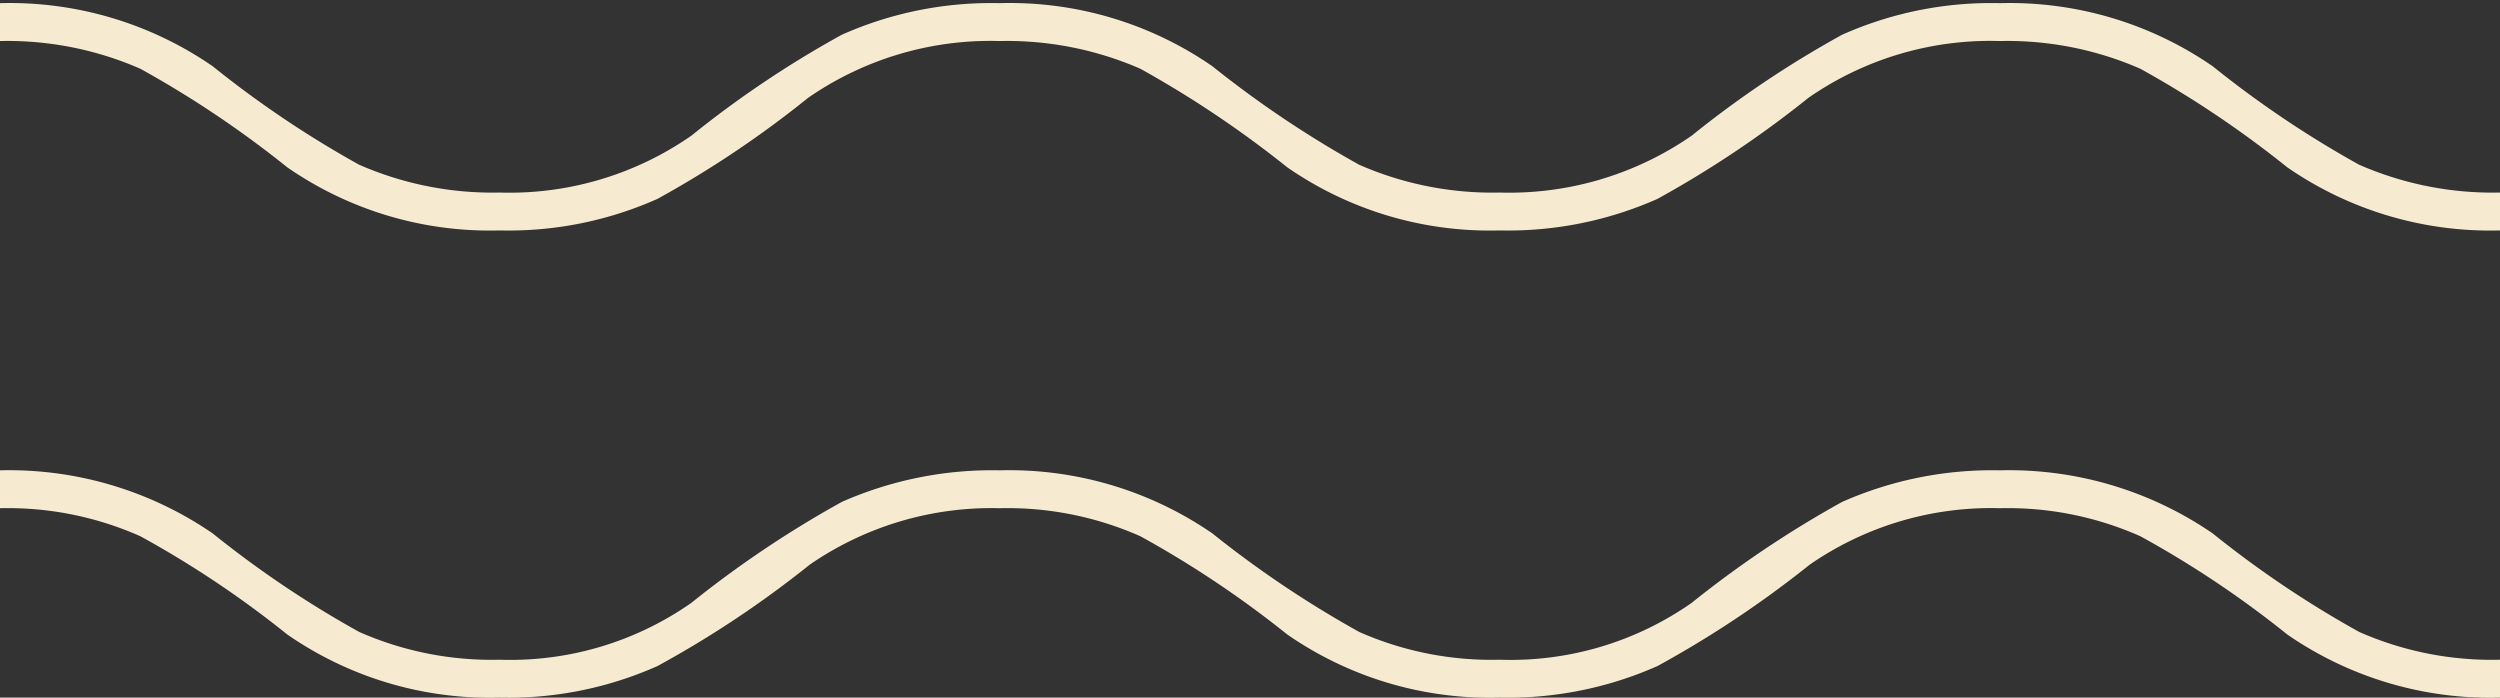
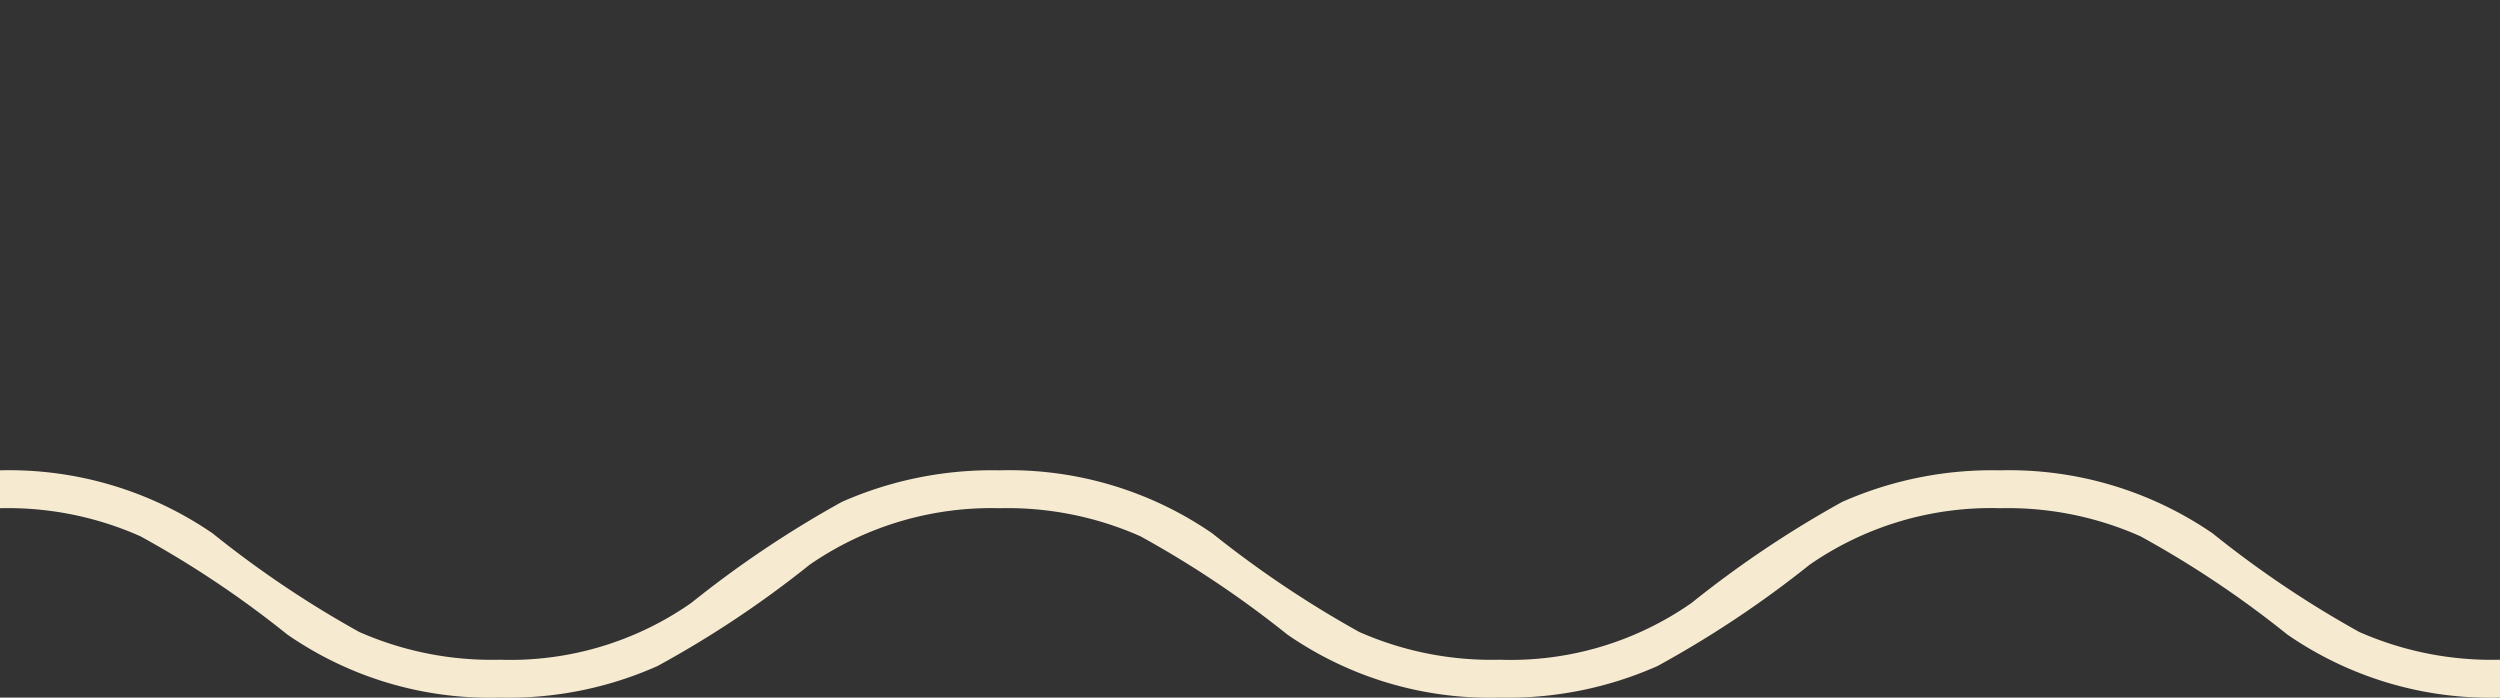
<svg xmlns="http://www.w3.org/2000/svg" fill="#f6ead1" height="22.1" preserveAspectRatio="xMidYMid meet" version="1" viewBox="-0.0 -0.1 79.2 22.1" width="79.2" zoomAndPan="magnify">
  <rect x="-0.0" y="-0.1" width="79.2" height="22.1" fill="#333333" stroke="none" />
  <g data-name="Camada 2">
    <g data-name="Camada 1" id="change1_1">
-       <path d="M0,1.2a10.51,10.51,0,0,1,4.45.88A32.85,32.85,0,0,1,9.1,5.2a11.26,11.26,0,0,0,6.73,2,11.59,11.59,0,0,0,5-1A32.79,32.79,0,0,0,25.6,3a10.14,10.14,0,0,1,6.07-1.8,10.56,10.56,0,0,1,4.46.88A33.43,33.43,0,0,1,40.78,5.2a11.26,11.26,0,0,0,6.73,2,11.67,11.67,0,0,0,5-1A33.34,33.34,0,0,0,57.29,3a10.09,10.09,0,0,1,6.07-1.8,10.51,10.51,0,0,1,4.45.88A32.85,32.85,0,0,1,72.46,5.2a11.3,11.3,0,0,0,6.74,2V6a10.56,10.56,0,0,1-4.46-.88A32.76,32.76,0,0,1,70.1,2a11.32,11.32,0,0,0-6.74-2,11.59,11.59,0,0,0-5,1A32.79,32.79,0,0,0,53.59,4.2,10.15,10.15,0,0,1,47.51,6a10.51,10.51,0,0,1-4.45-.88A33.43,33.43,0,0,1,38.41,2a11.27,11.27,0,0,0-6.74-2,11.63,11.63,0,0,0-5,1A32.79,32.79,0,0,0,21.9,4.2,10.09,10.09,0,0,1,15.83,6a10.54,10.54,0,0,1-4.45-.88A32.76,32.76,0,0,1,6.74,2,11.32,11.32,0,0,0,0,0V1.2Z" />
      <path d="M0,16a10.34,10.34,0,0,1,4.45.89A31.94,31.94,0,0,1,9.1,20a11.26,11.26,0,0,0,6.73,2,11.59,11.59,0,0,0,5-1,32.79,32.79,0,0,0,4.82-3.21A10.14,10.14,0,0,1,31.67,16a10.39,10.39,0,0,1,4.46.89A32.49,32.49,0,0,1,40.78,20a11.26,11.26,0,0,0,6.73,2,11.67,11.67,0,0,0,5-1,33.34,33.34,0,0,0,4.82-3.21A10.09,10.09,0,0,1,63.36,16a10.34,10.34,0,0,1,4.45.89A31.94,31.94,0,0,1,72.46,20a11.3,11.3,0,0,0,6.74,2v-1.2a10.4,10.4,0,0,1-4.46-.88,32.76,32.76,0,0,1-4.64-3.12,11.39,11.39,0,0,0-6.74-2,11.75,11.75,0,0,0-5,1A33.61,33.61,0,0,0,53.59,19a10,10,0,0,1-6.08,1.8,10.36,10.36,0,0,1-4.45-.88,33.43,33.43,0,0,1-4.65-3.12,11.34,11.34,0,0,0-6.74-2,11.78,11.78,0,0,0-5,1A33.61,33.61,0,0,0,21.9,19a10,10,0,0,1-6.07,1.8,10.39,10.39,0,0,1-4.45-.88,32.76,32.76,0,0,1-4.64-3.12,11.39,11.39,0,0,0-6.74-2V16Z" />
    </g>
  </g>
</svg>